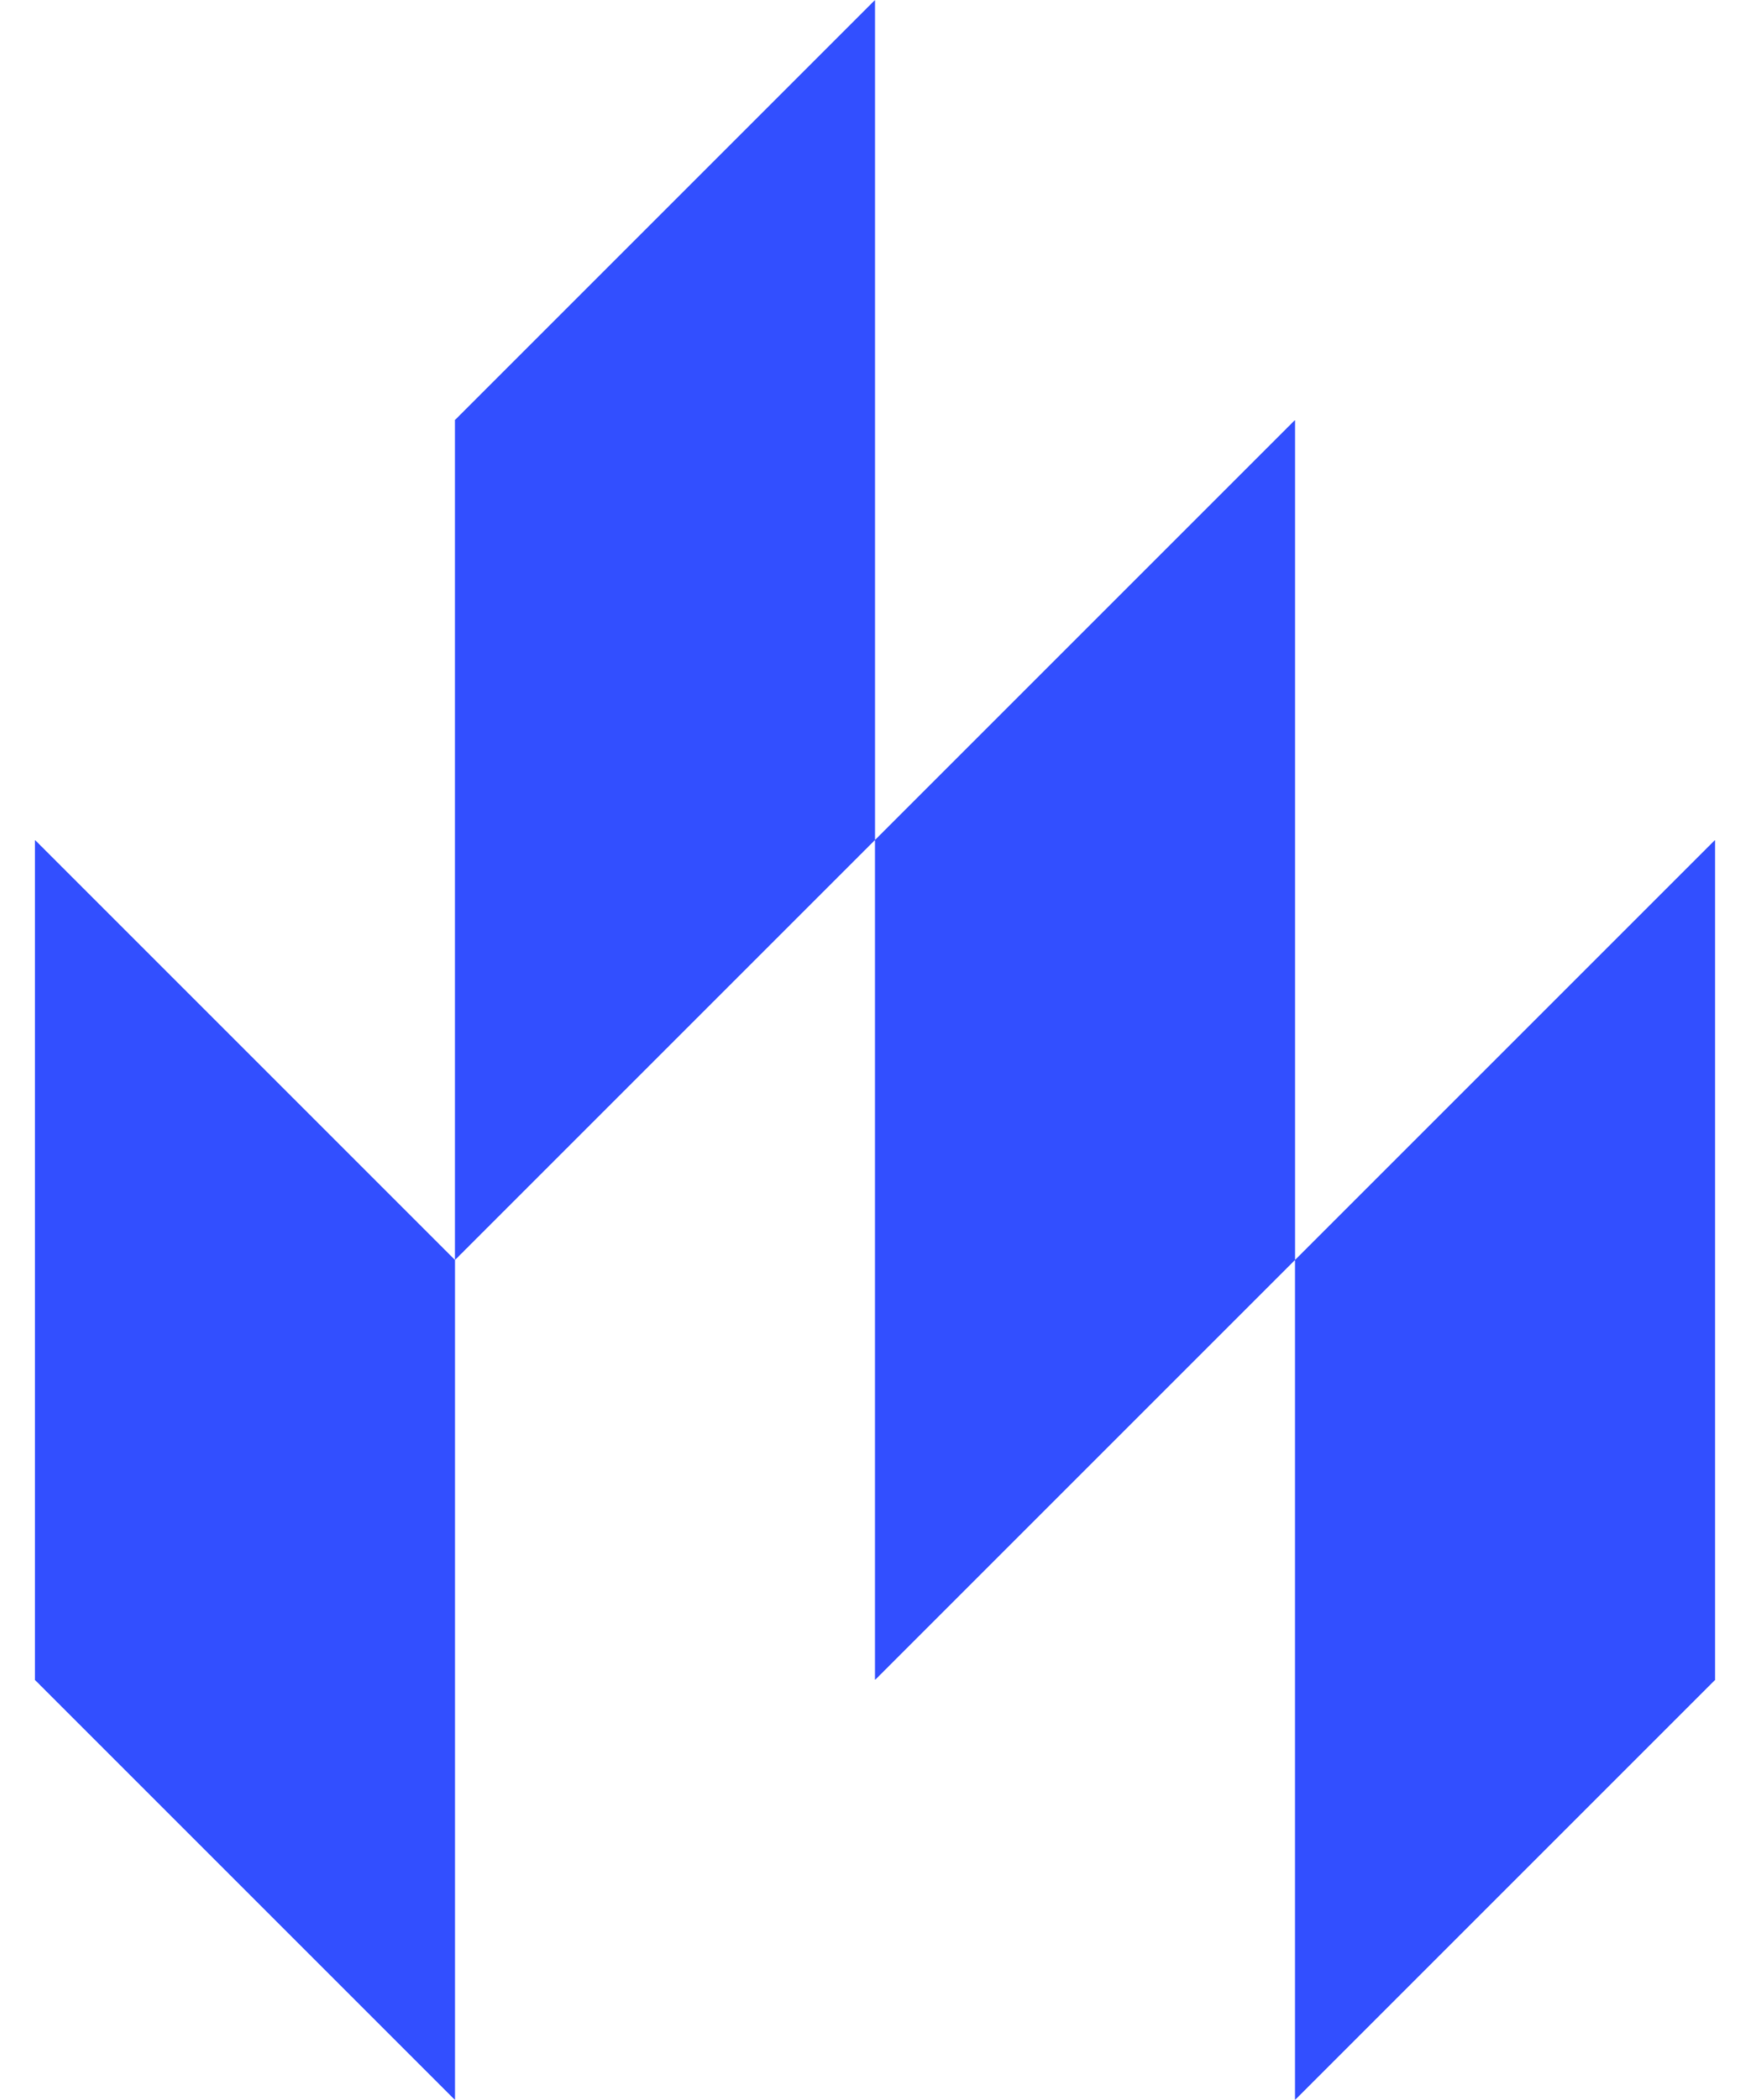
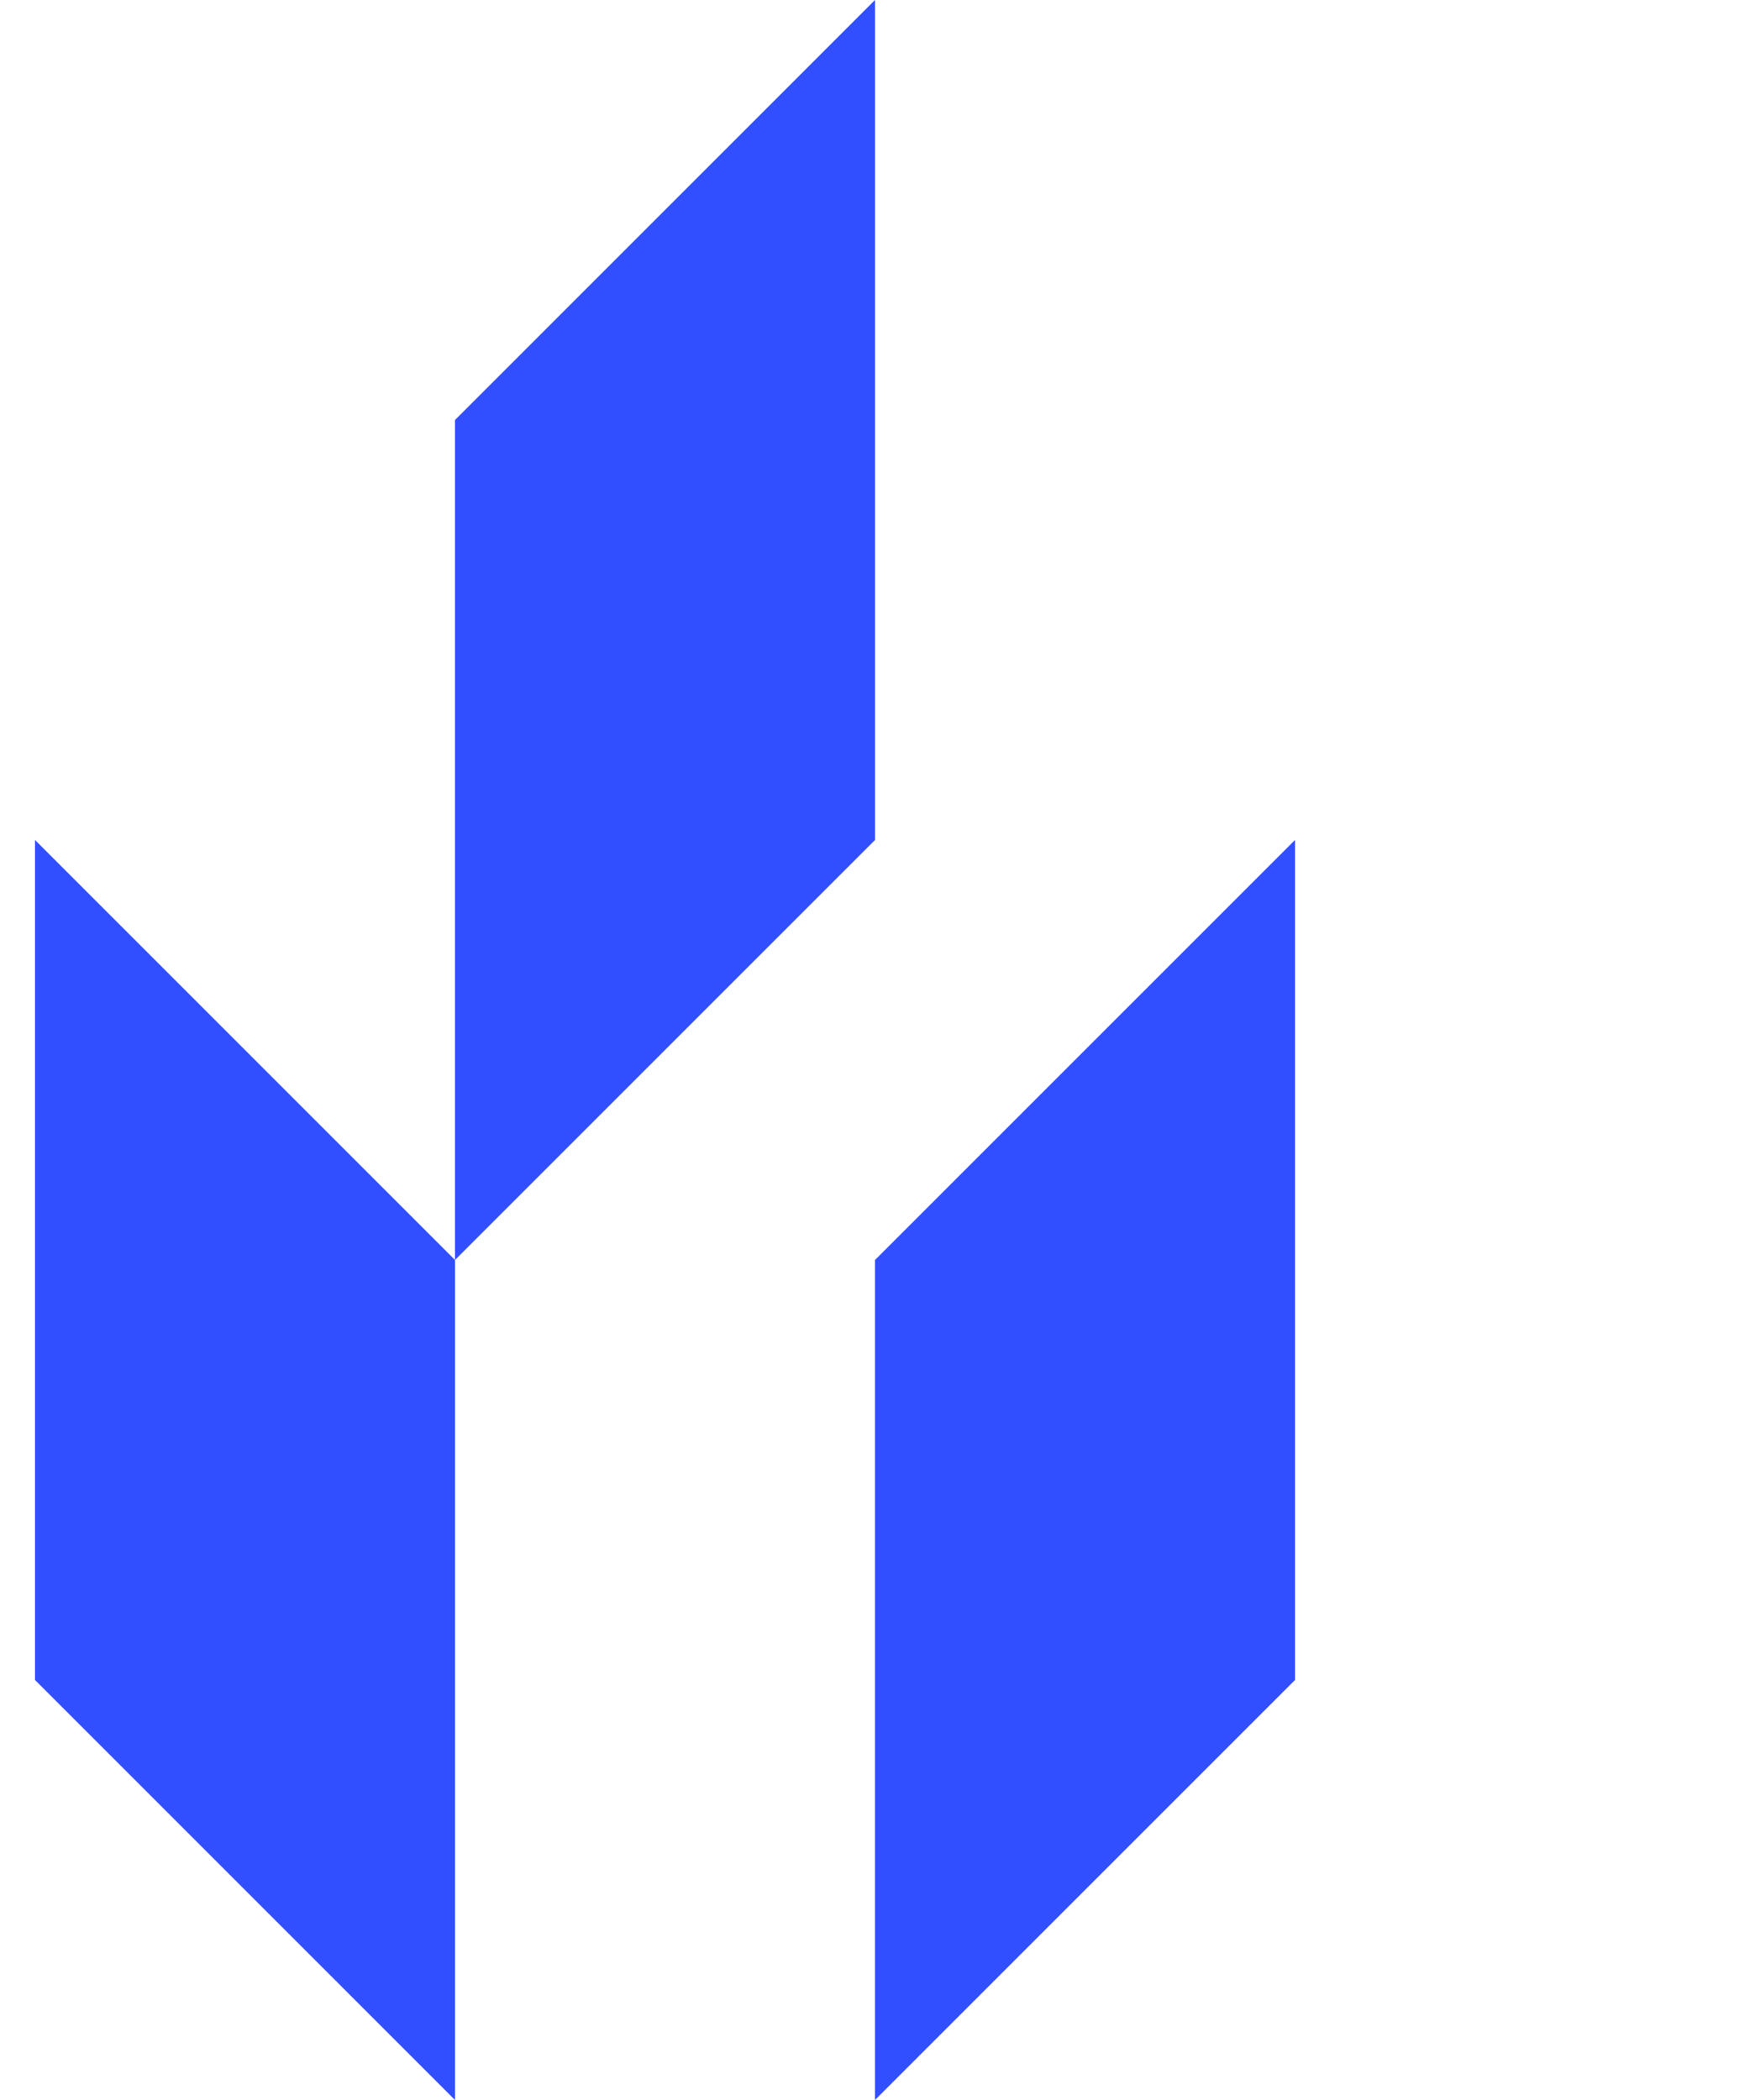
<svg xmlns="http://www.w3.org/2000/svg" fill="#324FFF" role="img" viewBox="0 0 20 24">
  <title>Lit</title>
-   <path d="M0.4 9.6l4.8 4.8V24l-4.8-4.8V9.6z m4.8-4.8v9.6L10 9.6V0L5.2 4.8zM10 9.6v9.6l4.8-4.8V4.8L10 9.6z m4.8 4.8V24l4.8-4.8V9.6l-4.8 4.8z" />
+   <path d="M0.4 9.6l4.8 4.8V24l-4.8-4.8V9.6z m4.8-4.8v9.6L10 9.6V0L5.2 4.8zv9.6l4.8-4.8V4.8L10 9.6z m4.8 4.8V24l4.8-4.8V9.6l-4.8 4.8z" />
</svg>